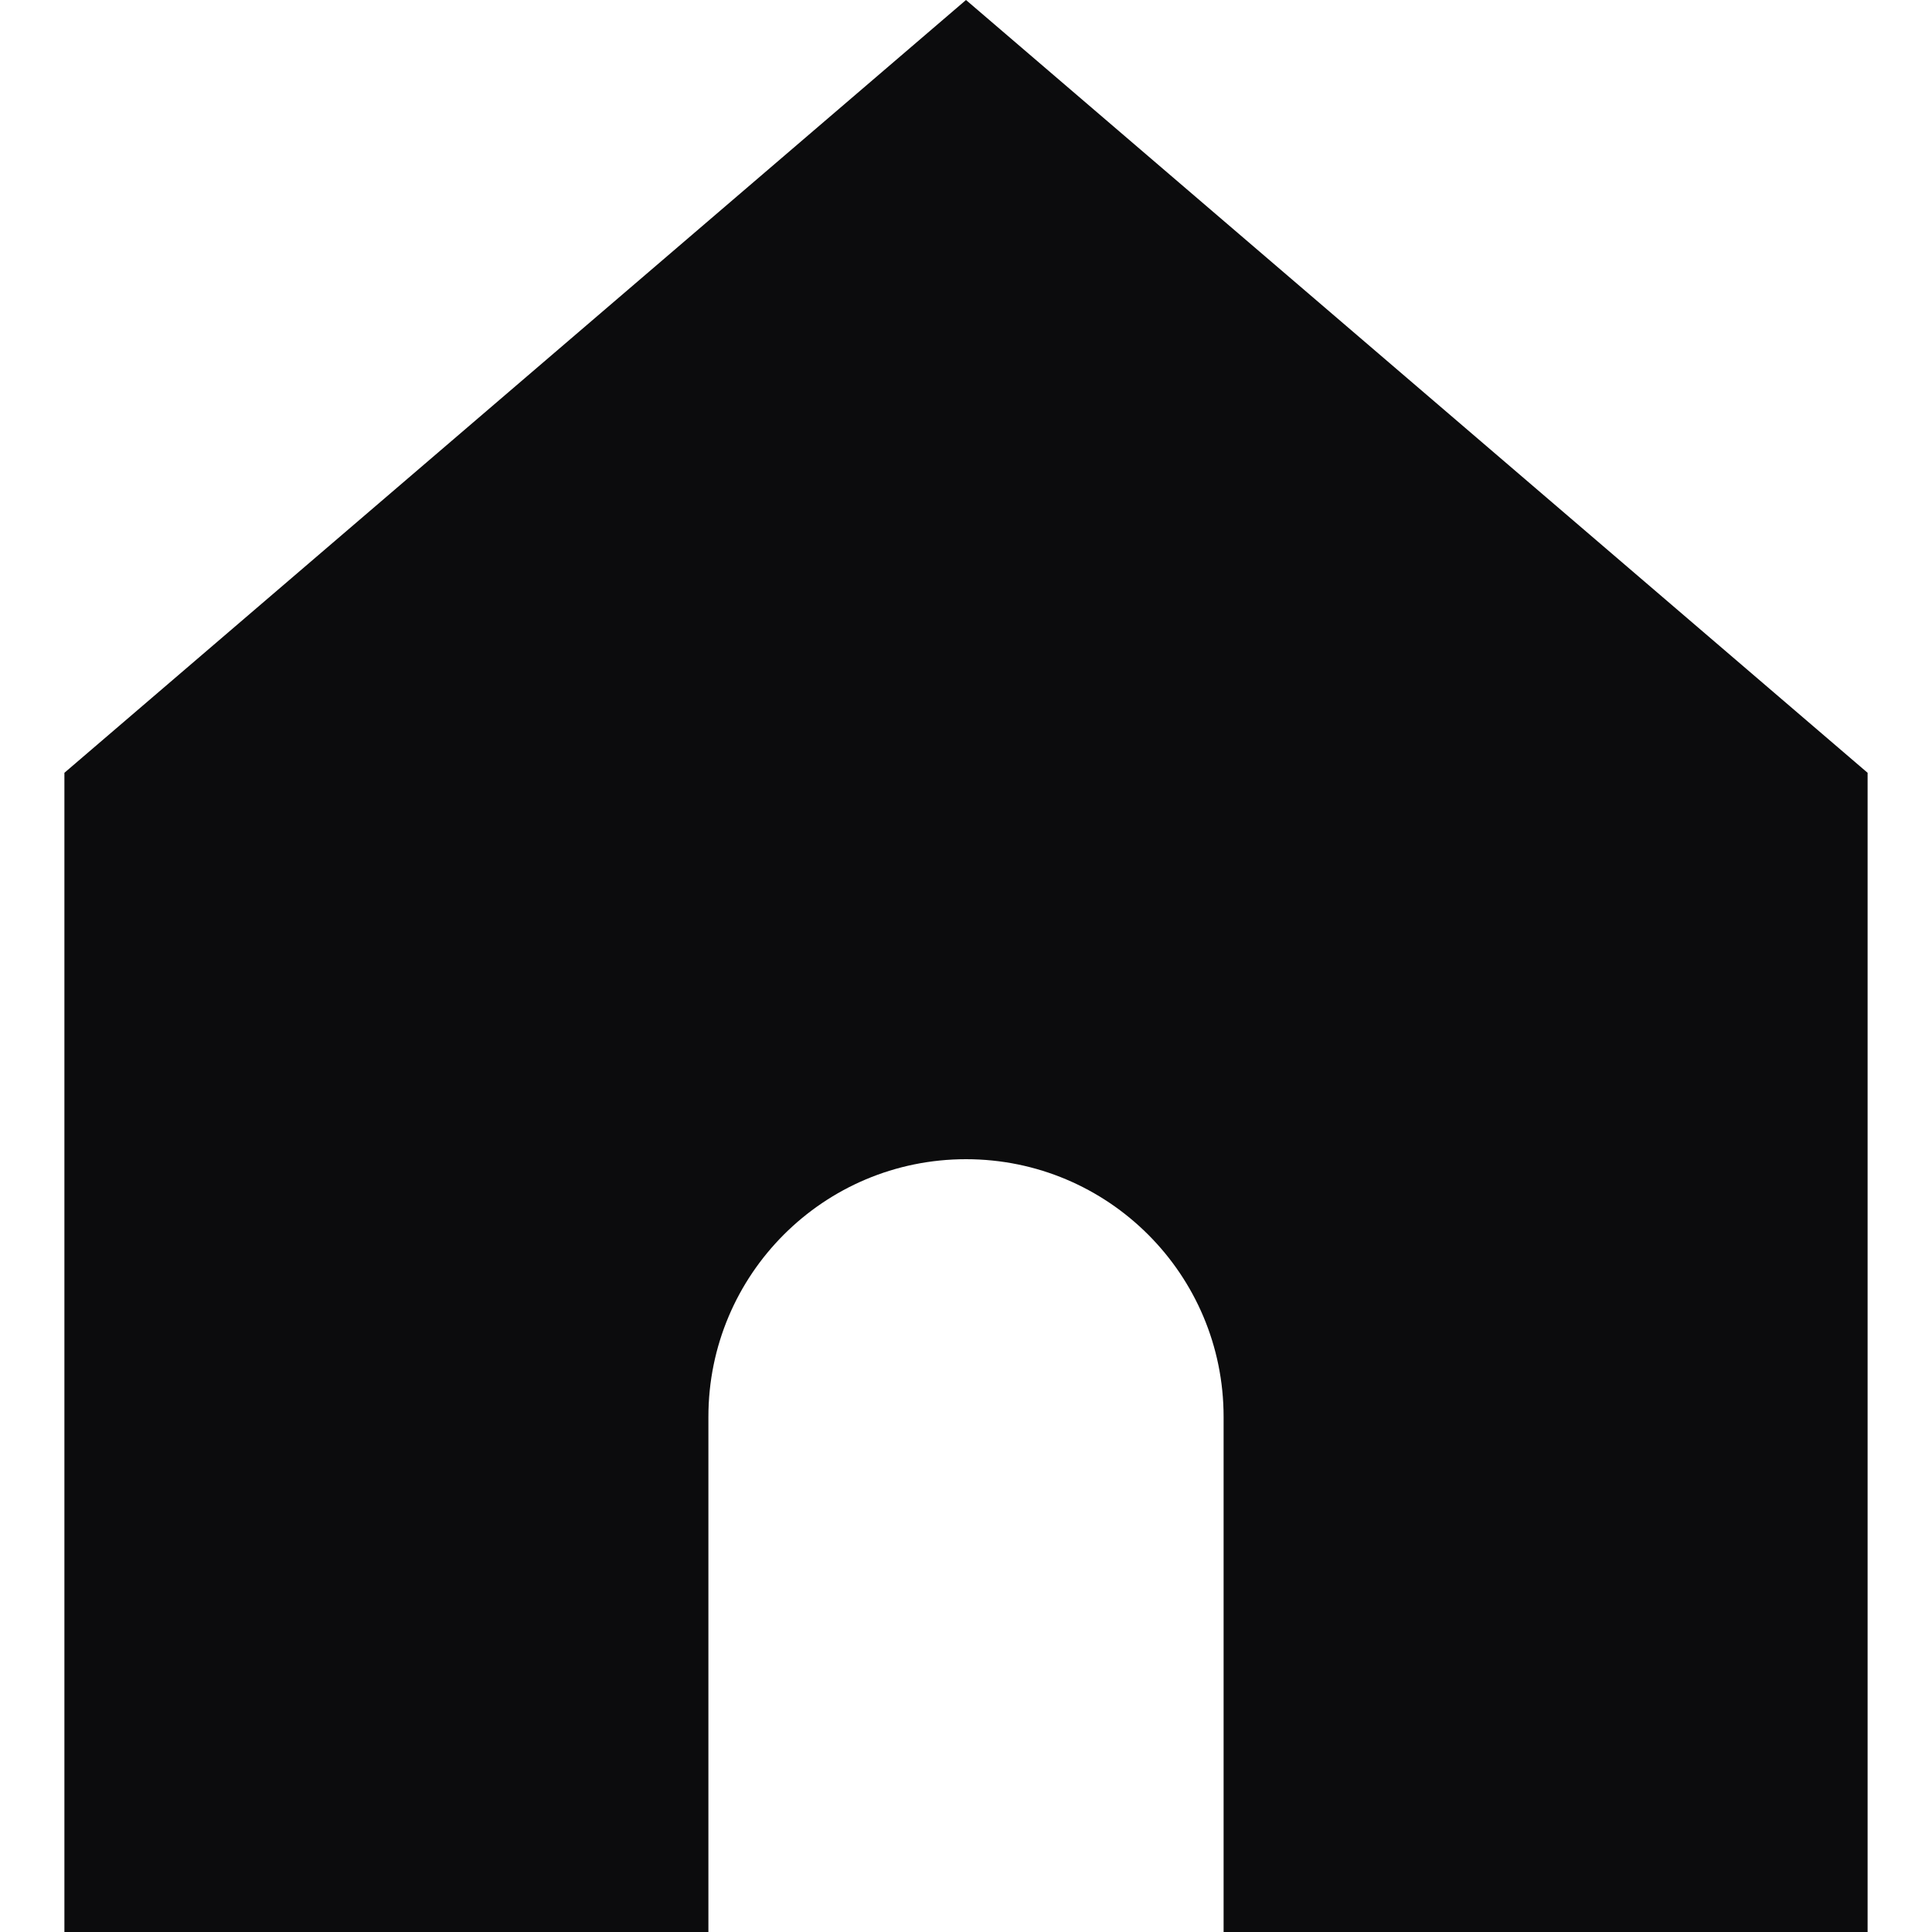
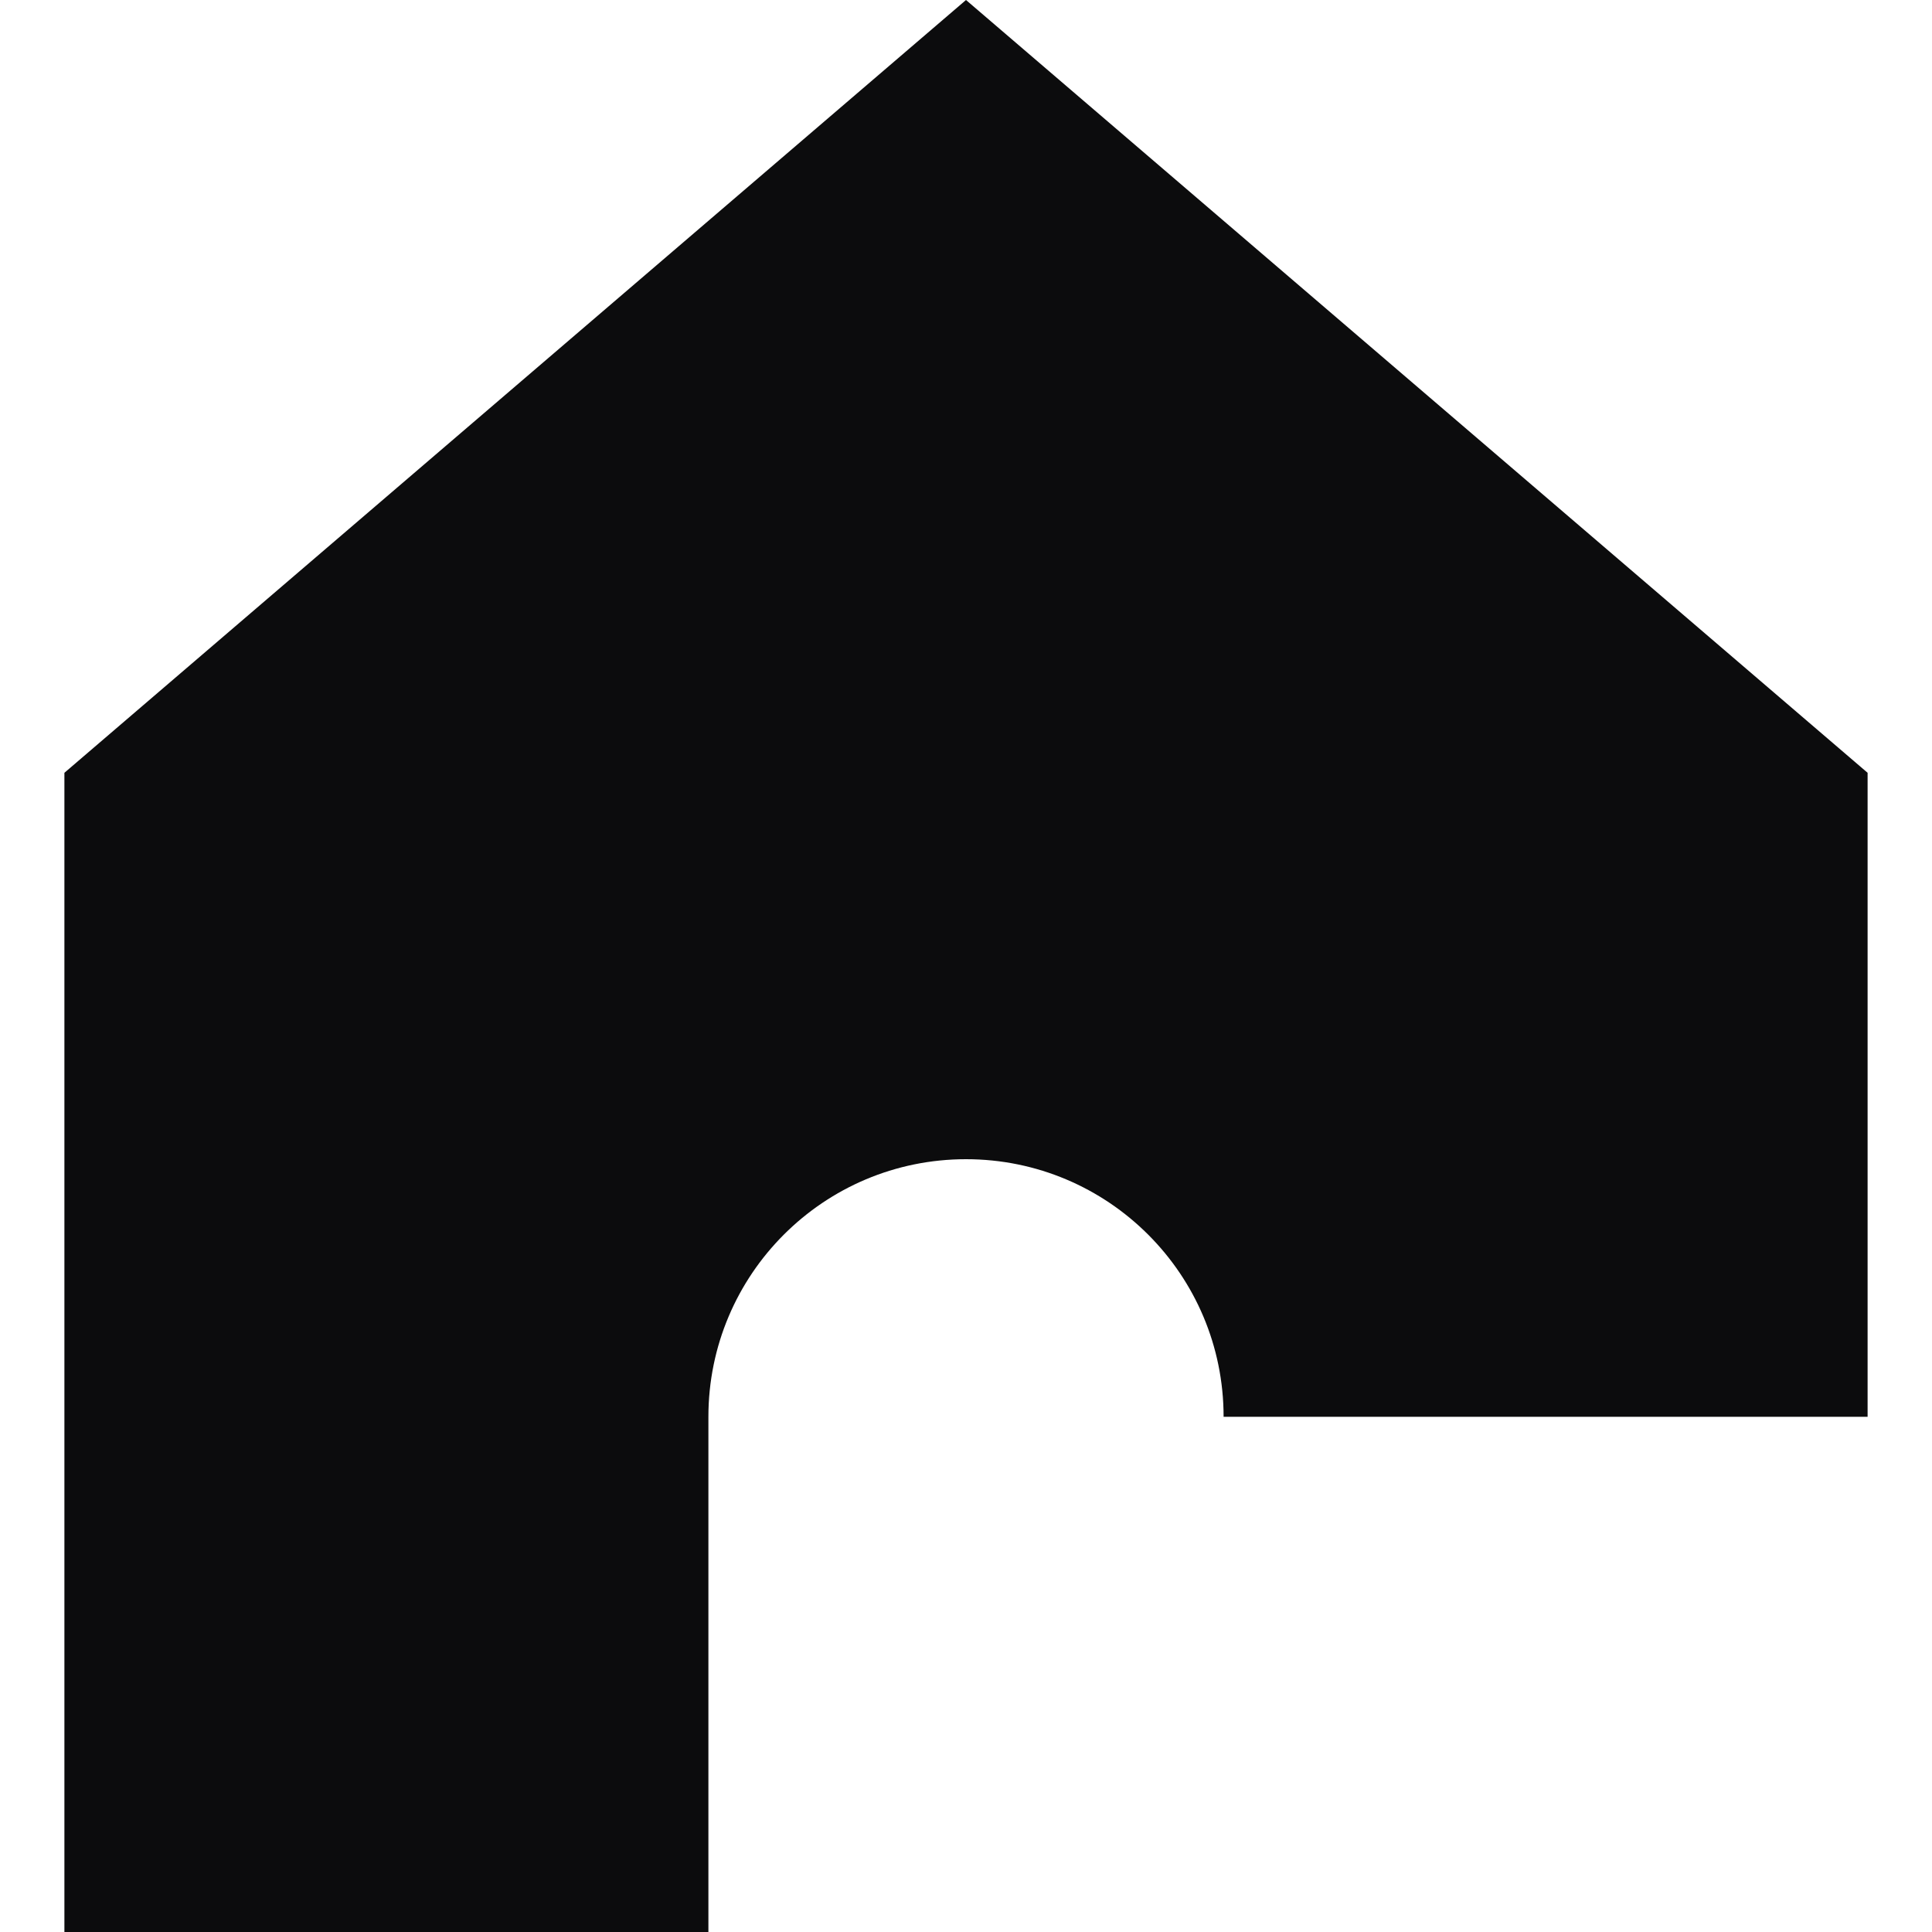
<svg xmlns="http://www.w3.org/2000/svg" width="15" height="15" viewBox="0 0 15 15" fill="none">
-   <path d="M0.5 6V15H5.5V11C5.5 9.895 6.395 9 7.5 9C8.605 9 9.5 9.895 9.5 11V15H14.5V6L7.5 0L0.5 6Z" fill="#0C0C0D" />
+   <path d="M0.5 6V15H5.5V11C5.5 9.895 6.395 9 7.5 9C8.605 9 9.5 9.895 9.5 11H14.5V6L7.5 0L0.5 6Z" fill="#0C0C0D" />
</svg>